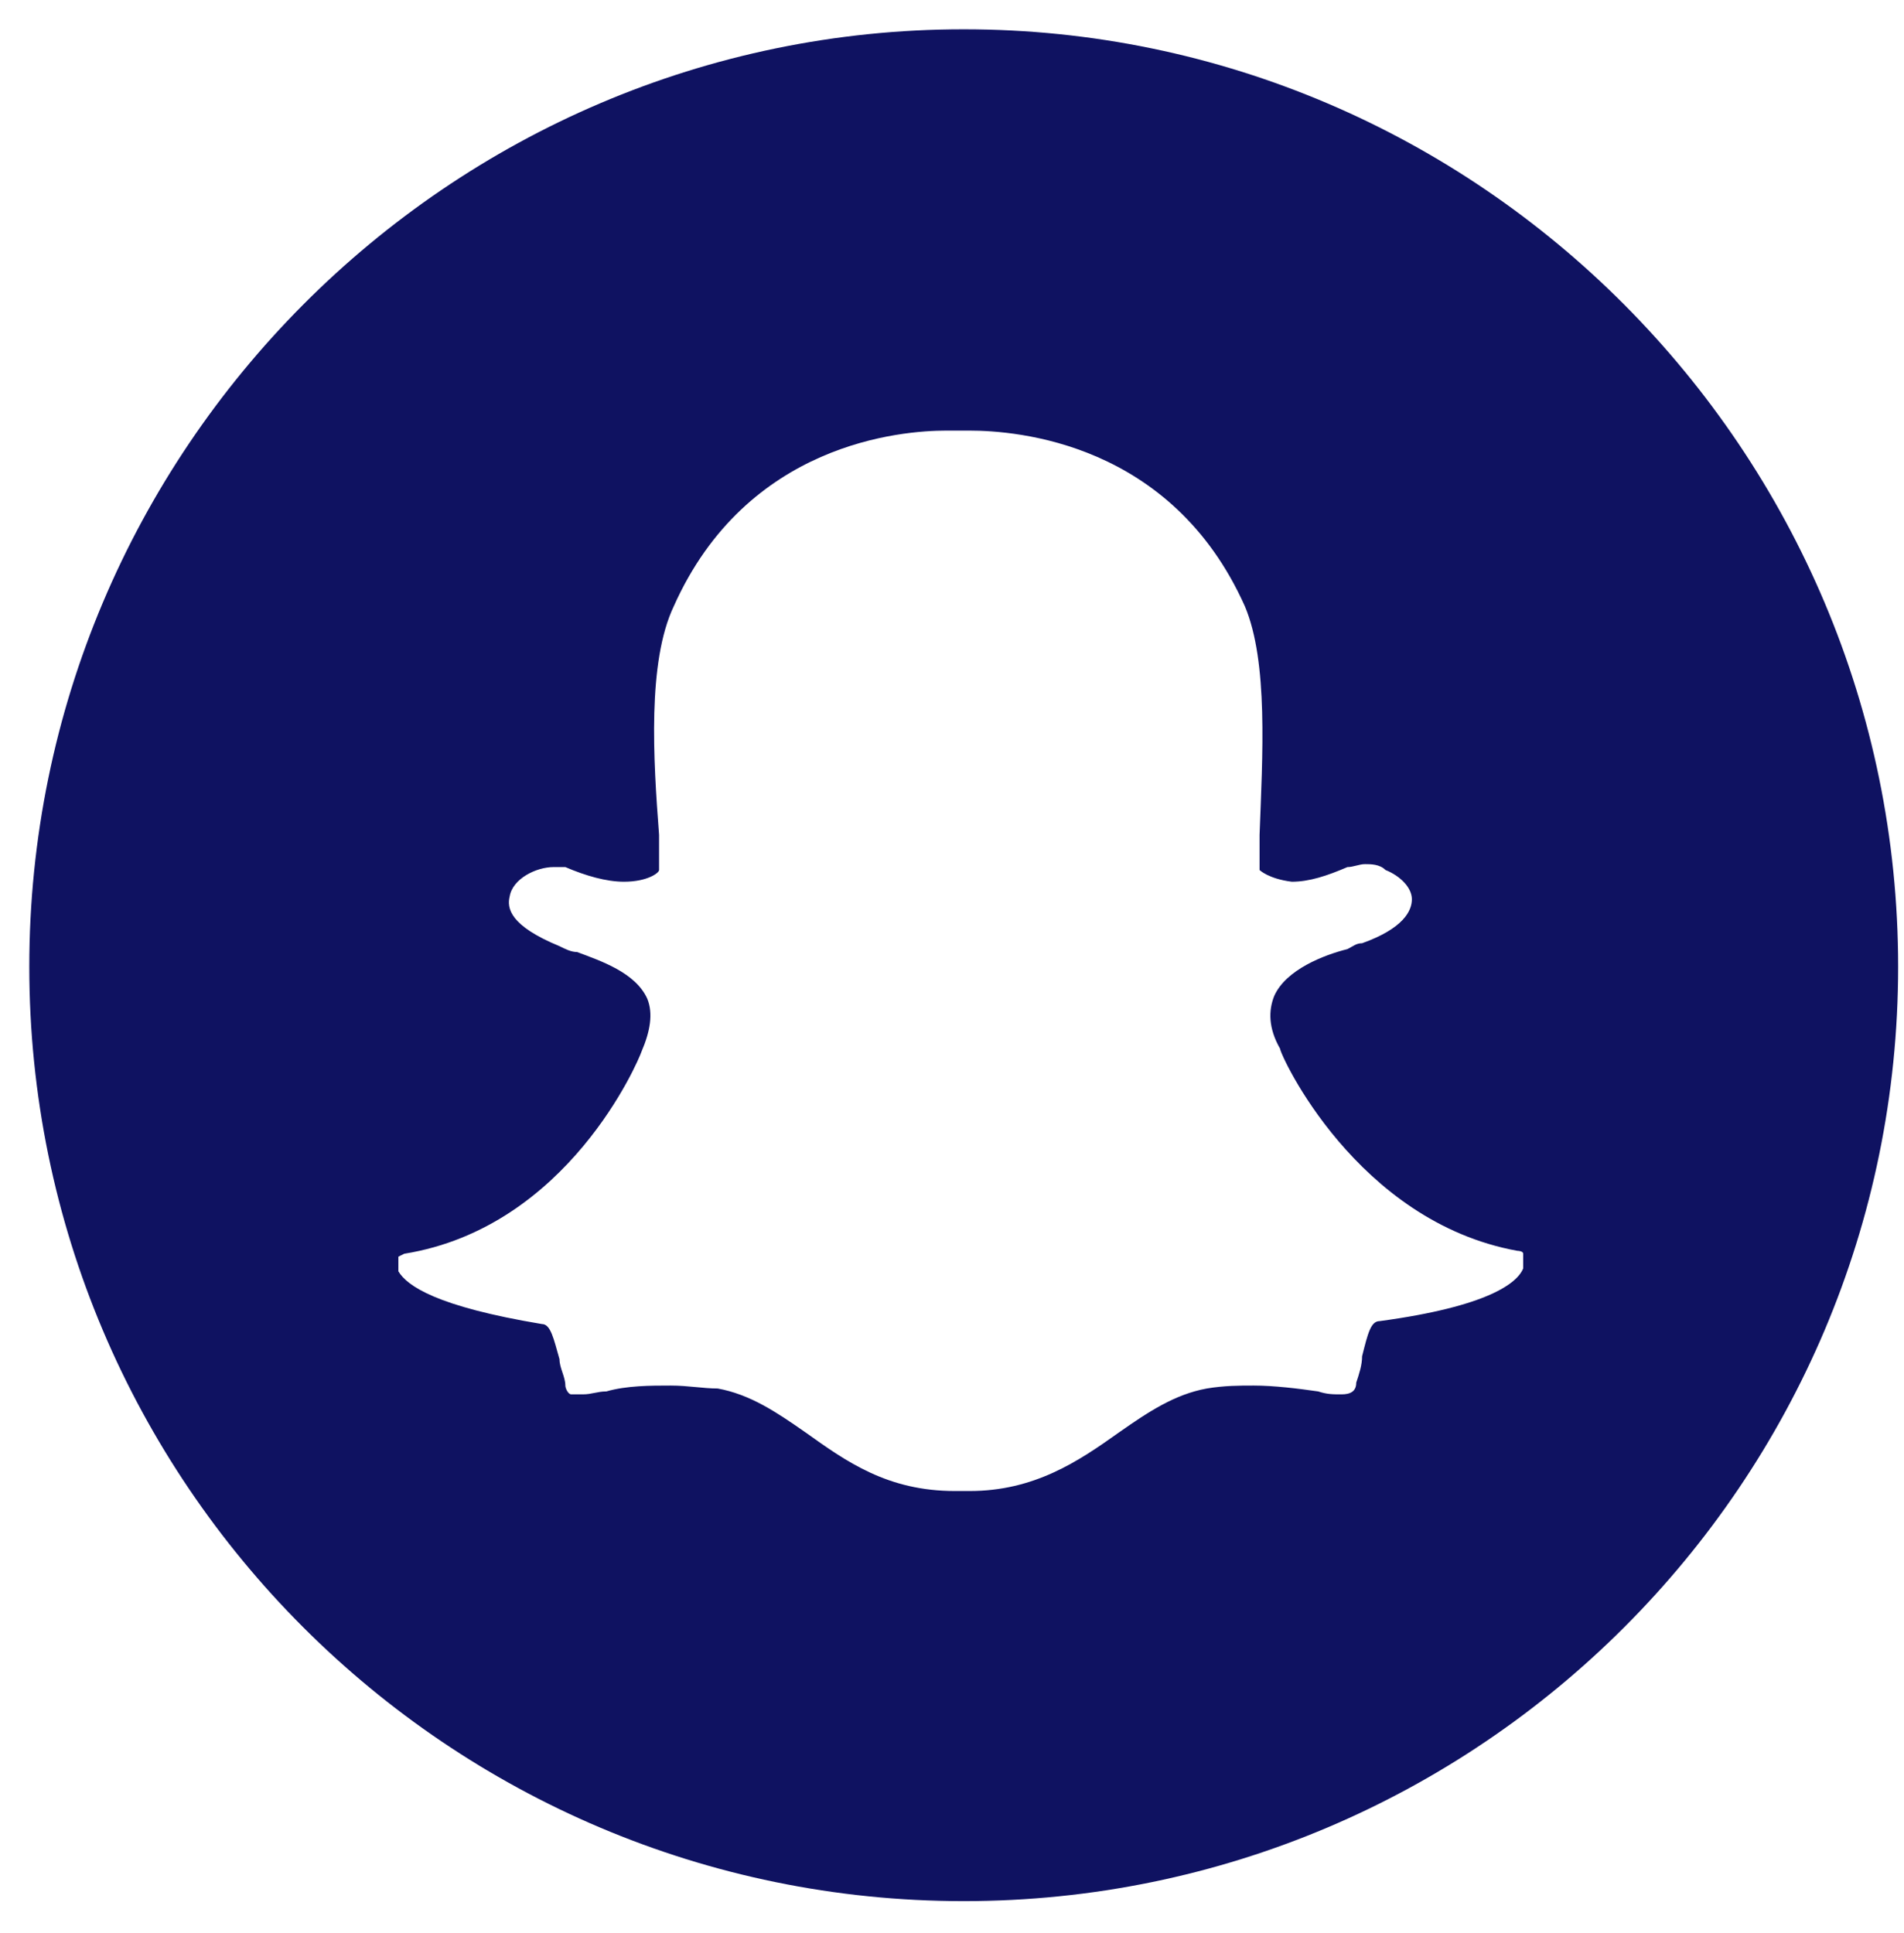
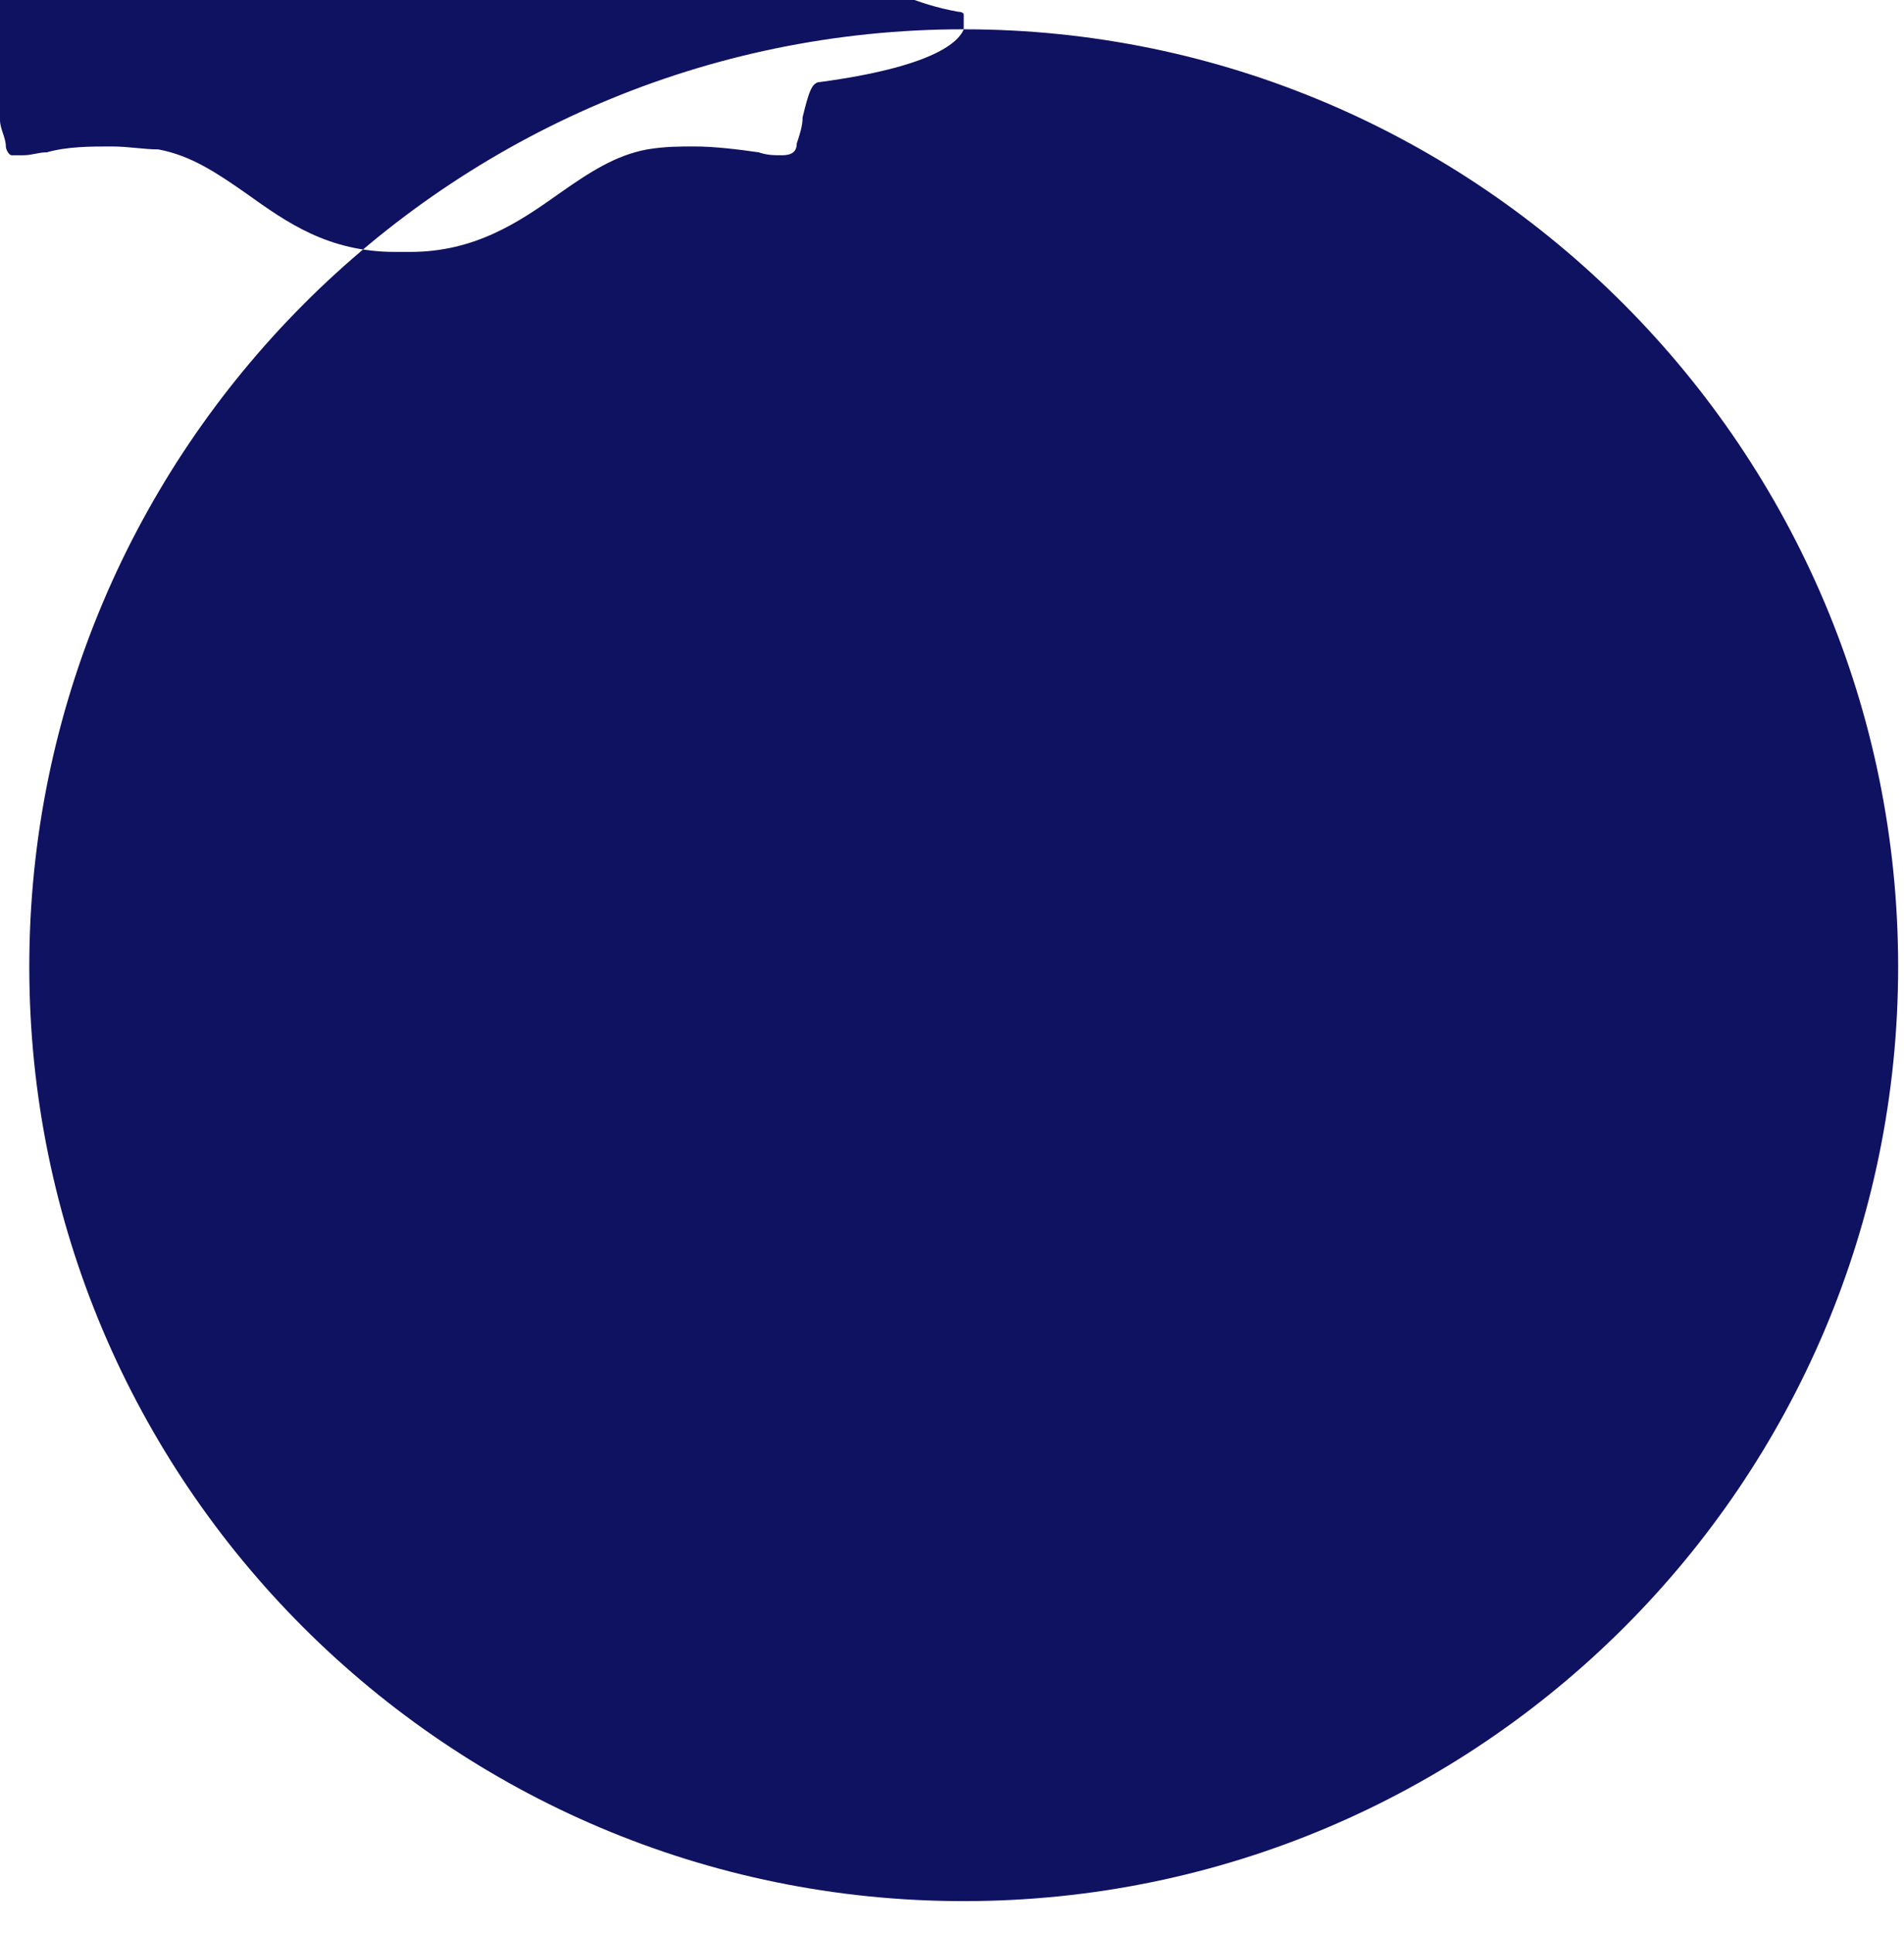
<svg xmlns="http://www.w3.org/2000/svg" id="Capa_1" version="1.1" viewBox="0 0 65 66">
  <defs>
    <style> .st0 { fill: #0f1261; fill-rule: evenodd; } </style>
  </defs>
-   <path class="st0" d="M32.9,1C15.3,1,1,15.4,1,33s14.3,31.9,31.9,31.9,31.9-14.3,31.9-31.9S50.5,1,32.9,1ZM52,43.3c-.2.5-1.2,1.3-4.9,1.8-.3,0-.4.4-.6,1.2,0,.3-.1.6-.2.9,0,.3-.2.4-.5.4h0c-.3,0-.5,0-.8-.1-.7-.1-1.5-.2-2.2-.2-.5,0-1,0-1.6.1-1.1.2-2,.8-3,1.5-1.4,1-2.9,2-5.1,2h-.5c-2.3,0-3.7-1-5.1-2-1-.7-1.9-1.3-3-1.5-.5,0-1-.1-1.6-.1-.7,0-1.5,0-2.2.2-.3,0-.5.1-.8.1-.1,0-.3,0-.4,0-.1,0-.2-.2-.2-.3,0-.3-.2-.6-.2-.9-.2-.7-.3-1.2-.6-1.2-3.6-.6-4.6-1.3-4.9-1.8,0,0,0-.2,0-.2,0,0,0-.2,0-.3,0,0,.2-.1.2-.1,5.6-.9,8-6.6,8.1-6.9h0c.3-.7.4-1.3.2-1.8-.4-.9-1.6-1.3-2.4-1.6-.2,0-.4-.1-.6-.2-1.7-.7-1.8-1.3-1.7-1.7.1-.6.9-1,1.5-1,.2,0,.3,0,.4,0,.7.3,1.4.5,2,.5.8,0,1.2-.3,1.2-.4,0-.4,0-.8,0-1.2-.2-2.6-.4-5.9.5-7.8,2.5-5.6,7.8-6,9.3-6h.8c1.6,0,6.9.4,9.4,6,.8,1.9.6,5.1.5,7.8h0c0,.5,0,.8,0,1.2,0,0,.3.3,1.1.4.6,0,1.2-.2,1.9-.5.2,0,.4-.1.6-.1.2,0,.5,0,.7.2h0c.5.2.9.6.9,1,0,.4-.3,1-1.7,1.5-.2,0-.3.1-.5.2-.8.2-2.1.7-2.5,1.6-.2.5-.2,1.1.2,1.8h0c0,.2,2.6,5.9,8.1,6.9,0,0,.2,0,.2.1,0,0,0,.2,0,.3,0,0,0,.2,0,.2h0Z" />
+   <path class="st0" d="M32.9,1C15.3,1,1,15.4,1,33s14.3,31.9,31.9,31.9,31.9-14.3,31.9-31.9S50.5,1,32.9,1Zc-.2.5-1.2,1.3-4.9,1.8-.3,0-.4.4-.6,1.2,0,.3-.1.6-.2.9,0,.3-.2.4-.5.4h0c-.3,0-.5,0-.8-.1-.7-.1-1.5-.2-2.2-.2-.5,0-1,0-1.6.1-1.1.2-2,.8-3,1.5-1.4,1-2.9,2-5.1,2h-.5c-2.3,0-3.7-1-5.1-2-1-.7-1.9-1.3-3-1.5-.5,0-1-.1-1.6-.1-.7,0-1.5,0-2.2.2-.3,0-.5.1-.8.1-.1,0-.3,0-.4,0-.1,0-.2-.2-.2-.3,0-.3-.2-.6-.2-.9-.2-.7-.3-1.2-.6-1.2-3.6-.6-4.6-1.3-4.9-1.8,0,0,0-.2,0-.2,0,0,0-.2,0-.3,0,0,.2-.1.2-.1,5.6-.9,8-6.6,8.1-6.9h0c.3-.7.4-1.3.2-1.8-.4-.9-1.6-1.3-2.4-1.6-.2,0-.4-.1-.6-.2-1.7-.7-1.8-1.3-1.7-1.7.1-.6.9-1,1.5-1,.2,0,.3,0,.4,0,.7.3,1.4.5,2,.5.8,0,1.2-.3,1.2-.4,0-.4,0-.8,0-1.2-.2-2.6-.4-5.9.5-7.8,2.5-5.6,7.8-6,9.3-6h.8c1.6,0,6.9.4,9.4,6,.8,1.9.6,5.1.5,7.8h0c0,.5,0,.8,0,1.2,0,0,.3.3,1.1.4.6,0,1.2-.2,1.9-.5.2,0,.4-.1.6-.1.2,0,.5,0,.7.2h0c.5.2.9.6.9,1,0,.4-.3,1-1.7,1.5-.2,0-.3.1-.5.2-.8.2-2.1.7-2.5,1.6-.2.5-.2,1.1.2,1.8h0c0,.2,2.6,5.9,8.1,6.9,0,0,.2,0,.2.1,0,0,0,.2,0,.3,0,0,0,.2,0,.2h0Z" />
</svg>